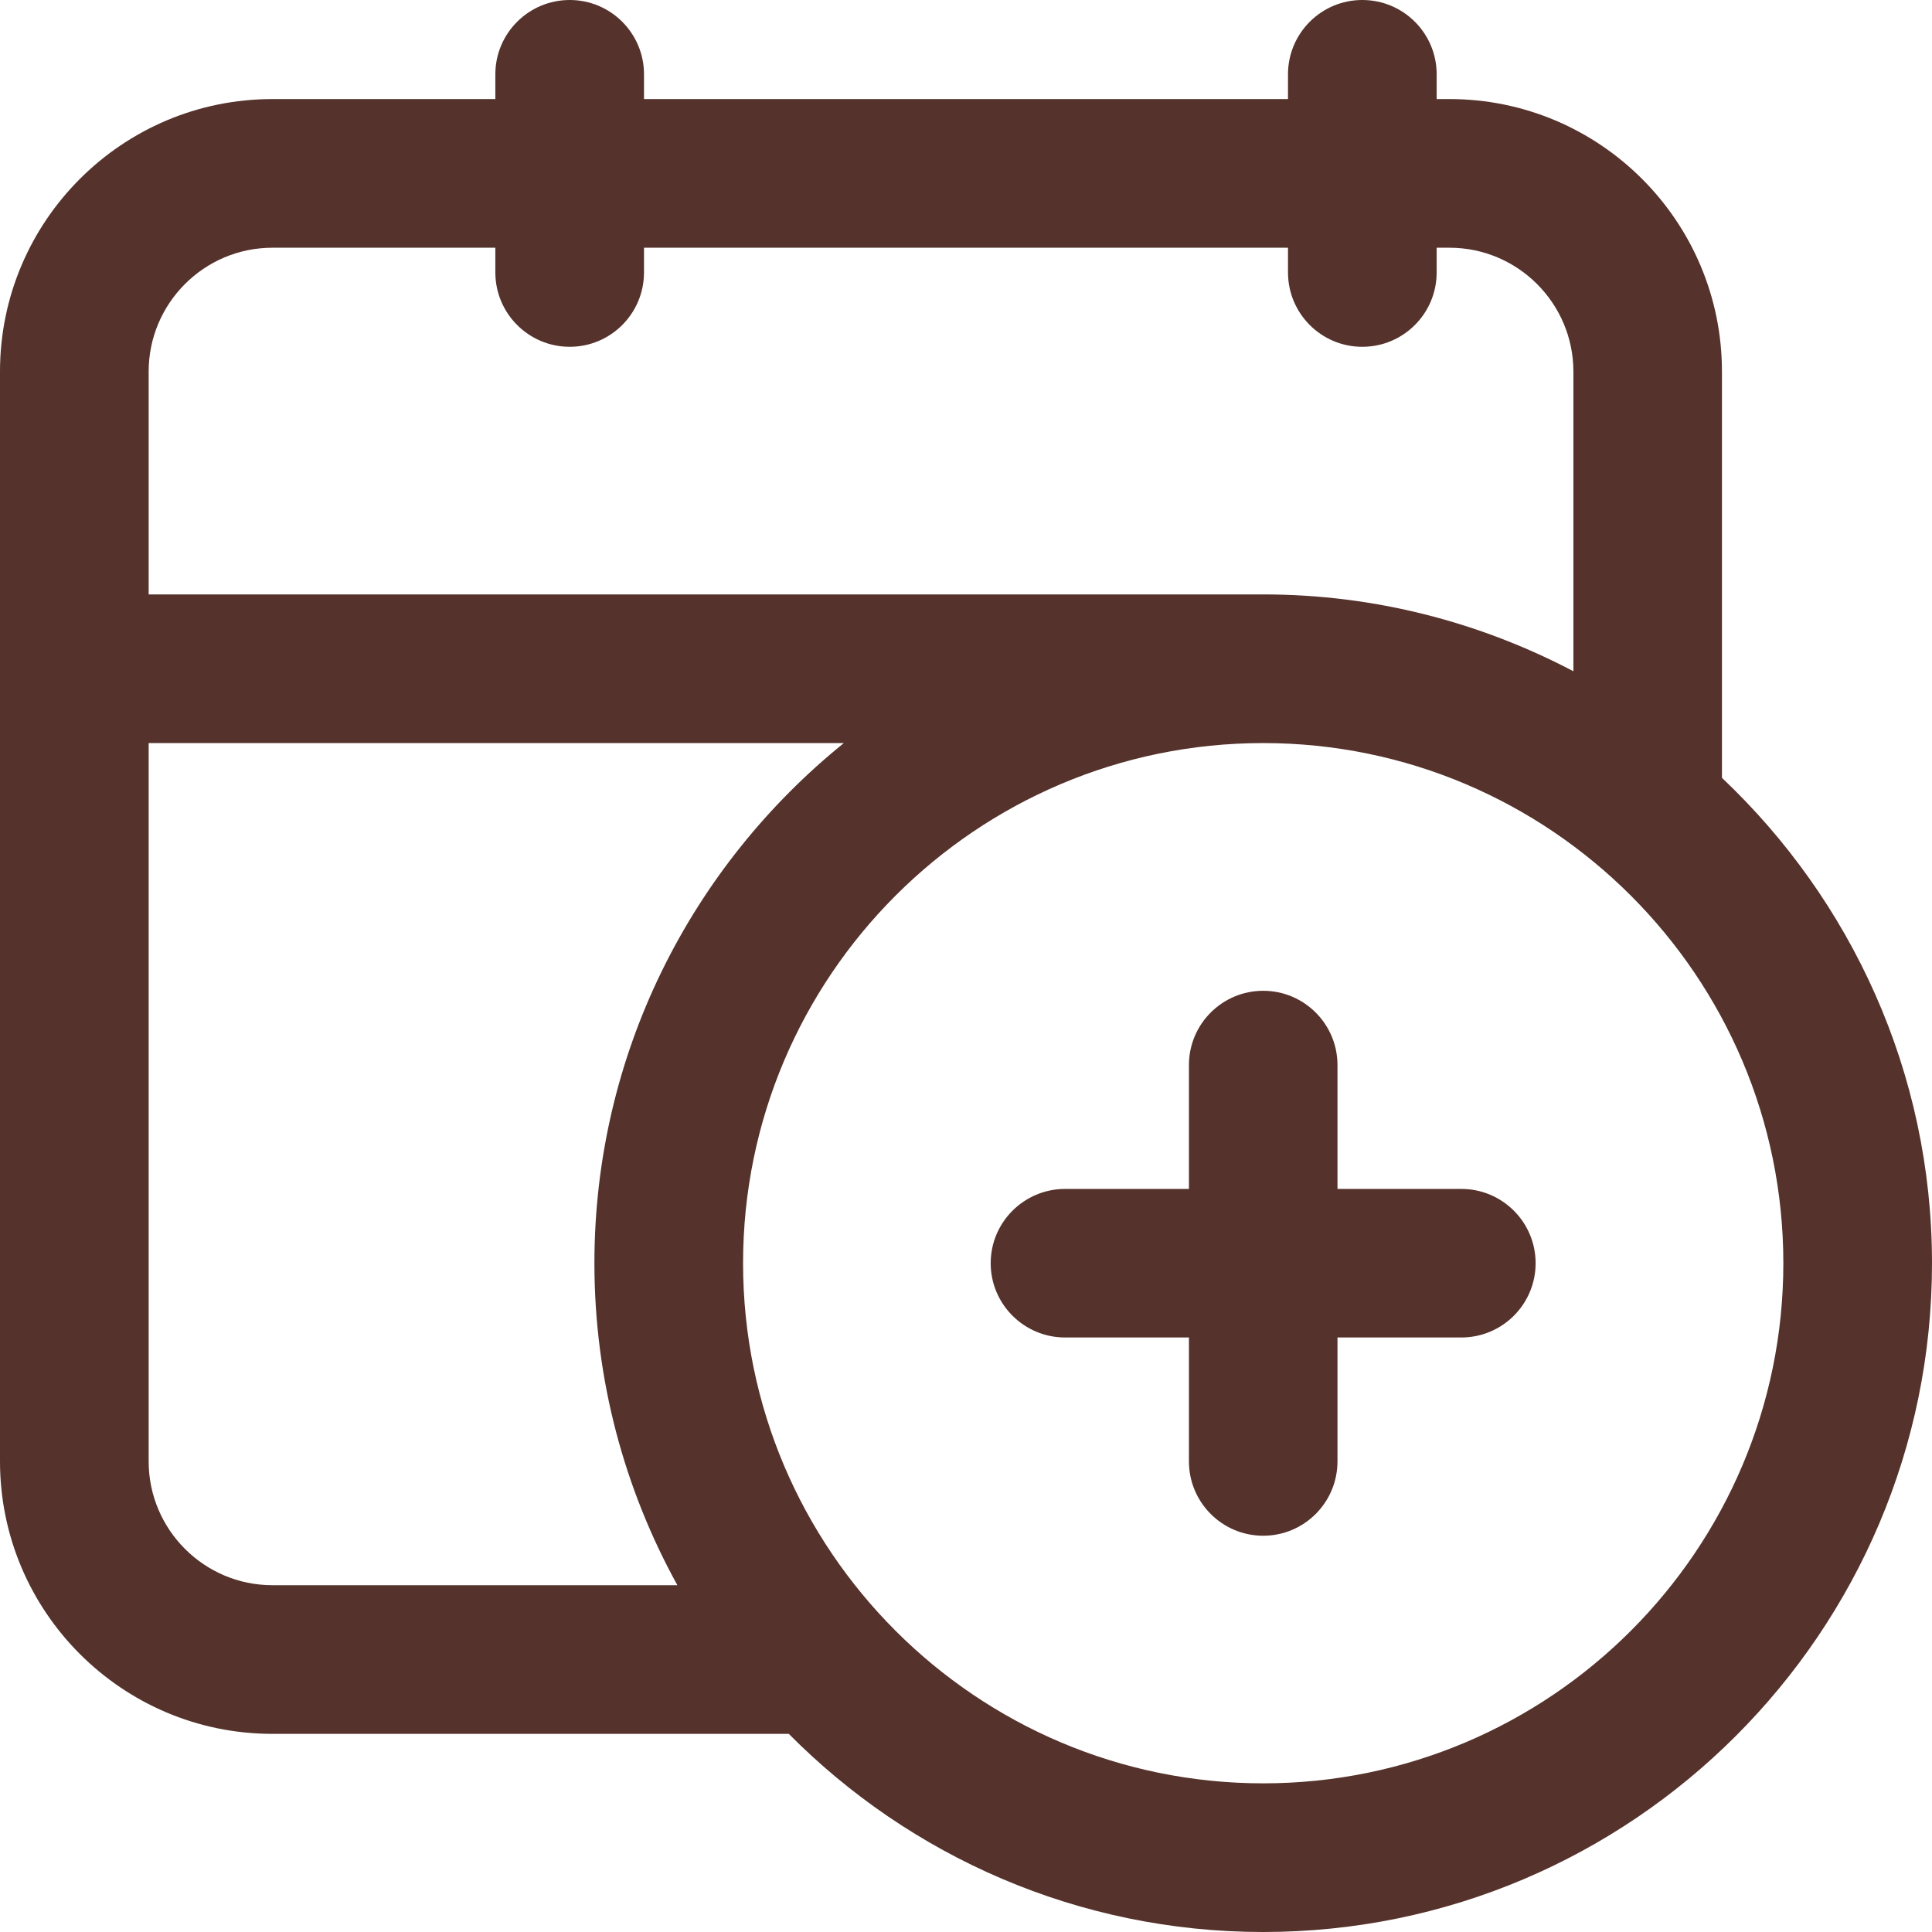
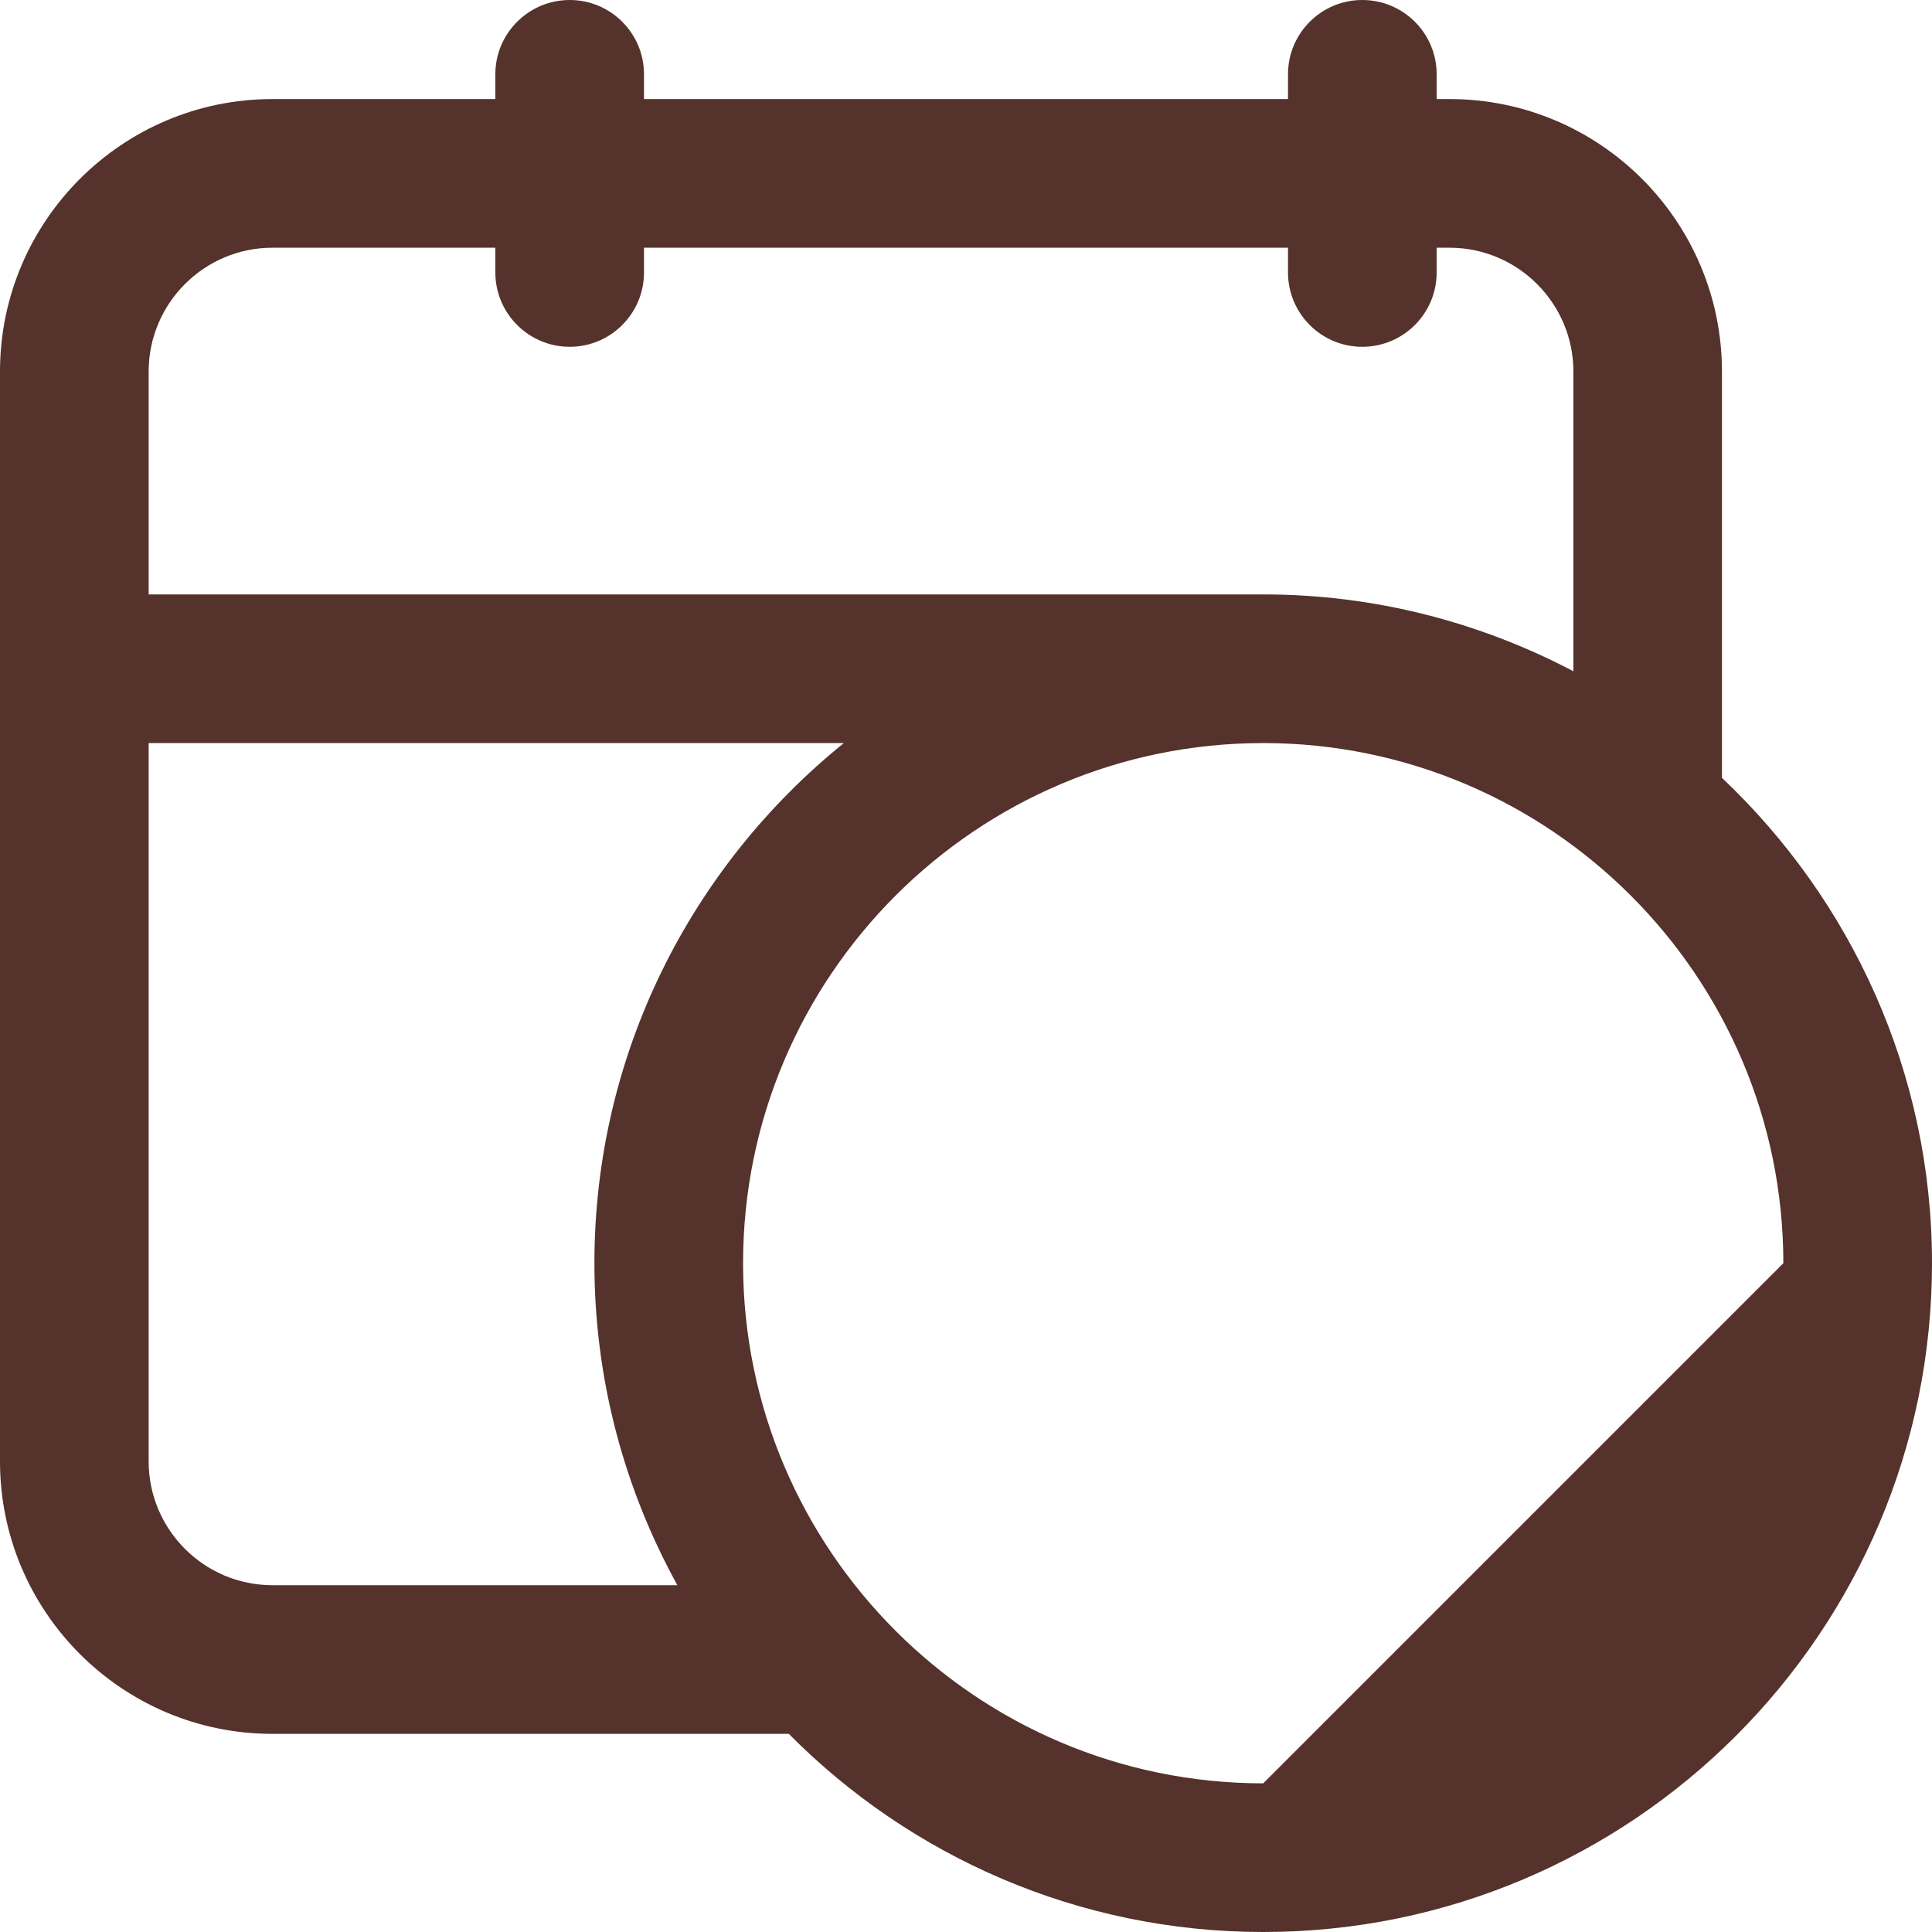
<svg xmlns="http://www.w3.org/2000/svg" width="18" height="18" viewBox="0 0 18 18" fill="none">
-   <path d="M16.043 7.247V3.462C16.043 2.061 14.905 0.923 13.505 0.923H13.385V0.692C13.385 0.31 13.075 0 12.692 0C12.31 0 12 0.31 12 0.692V0.923H6V0.692C6 0.31 5.69 0 5.308 0C4.926 0 4.615 0.31 4.615 0.692V0.923H2.538C1.138 0.923 0 2.061 0 3.462V13.615C0 15.016 1.138 16.154 2.538 16.154H7.349C8.478 17.293 10.043 18 11.769 18C15.205 18 18 15.205 18 11.769C18 9.989 17.245 8.384 16.043 7.247ZM2.538 2.308H4.615V2.538C4.615 2.921 4.926 3.231 5.308 3.231C5.69 3.231 6 2.921 6 2.538V2.308H12V2.538C12 2.921 12.31 3.231 12.692 3.231C13.075 3.231 13.385 2.921 13.385 2.538V2.308H13.505C14.141 2.308 14.659 2.826 14.659 3.462V6.254C13.793 5.799 12.812 5.538 11.769 5.538H1.385V3.462C1.385 2.826 1.902 2.308 2.538 2.308ZM2.538 14.769C1.902 14.769 1.385 14.251 1.385 13.615V6.923H7.862C6.447 8.066 5.538 9.812 5.538 11.769C5.538 12.857 5.82 13.879 6.311 14.769H2.538ZM11.769 16.615C9.097 16.615 6.923 14.441 6.923 11.769C6.923 9.097 9.097 6.923 11.769 6.923C14.441 6.923 16.615 9.097 16.615 11.769C16.615 14.441 14.441 16.615 11.769 16.615Z" fill="#55322B" />
-   <path d="M13.615 11.077H12.461V9.923C12.461 9.541 12.151 9.231 11.769 9.231C11.387 9.231 11.077 9.541 11.077 9.923V11.077H9.923C9.541 11.077 9.23 11.387 9.23 11.769C9.23 12.151 9.541 12.461 9.923 12.461H11.077V13.615C11.077 13.998 11.387 14.308 11.769 14.308C12.151 14.308 12.461 13.998 12.461 13.615V12.461H13.615C13.997 12.461 14.307 12.151 14.307 11.769C14.307 11.387 13.997 11.077 13.615 11.077Z" fill="#55322B" />
+   <path d="M16.043 7.247V3.462C16.043 2.061 14.905 0.923 13.505 0.923H13.385V0.692C13.385 0.31 13.075 0 12.692 0C12.31 0 12 0.31 12 0.692V0.923H6V0.692C6 0.31 5.69 0 5.308 0C4.926 0 4.615 0.31 4.615 0.692V0.923H2.538C1.138 0.923 0 2.061 0 3.462V13.615C0 15.016 1.138 16.154 2.538 16.154H7.349C8.478 17.293 10.043 18 11.769 18C15.205 18 18 15.205 18 11.769C18 9.989 17.245 8.384 16.043 7.247ZM2.538 2.308H4.615V2.538C4.615 2.921 4.926 3.231 5.308 3.231C5.69 3.231 6 2.921 6 2.538V2.308H12V2.538C12 2.921 12.31 3.231 12.692 3.231C13.075 3.231 13.385 2.921 13.385 2.538V2.308H13.505C14.141 2.308 14.659 2.826 14.659 3.462V6.254C13.793 5.799 12.812 5.538 11.769 5.538H1.385V3.462C1.385 2.826 1.902 2.308 2.538 2.308ZM2.538 14.769C1.902 14.769 1.385 14.251 1.385 13.615V6.923H7.862C6.447 8.066 5.538 9.812 5.538 11.769C5.538 12.857 5.82 13.879 6.311 14.769H2.538ZM11.769 16.615C9.097 16.615 6.923 14.441 6.923 11.769C6.923 9.097 9.097 6.923 11.769 6.923C14.441 6.923 16.615 9.097 16.615 11.769Z" fill="#55322B" />
</svg>